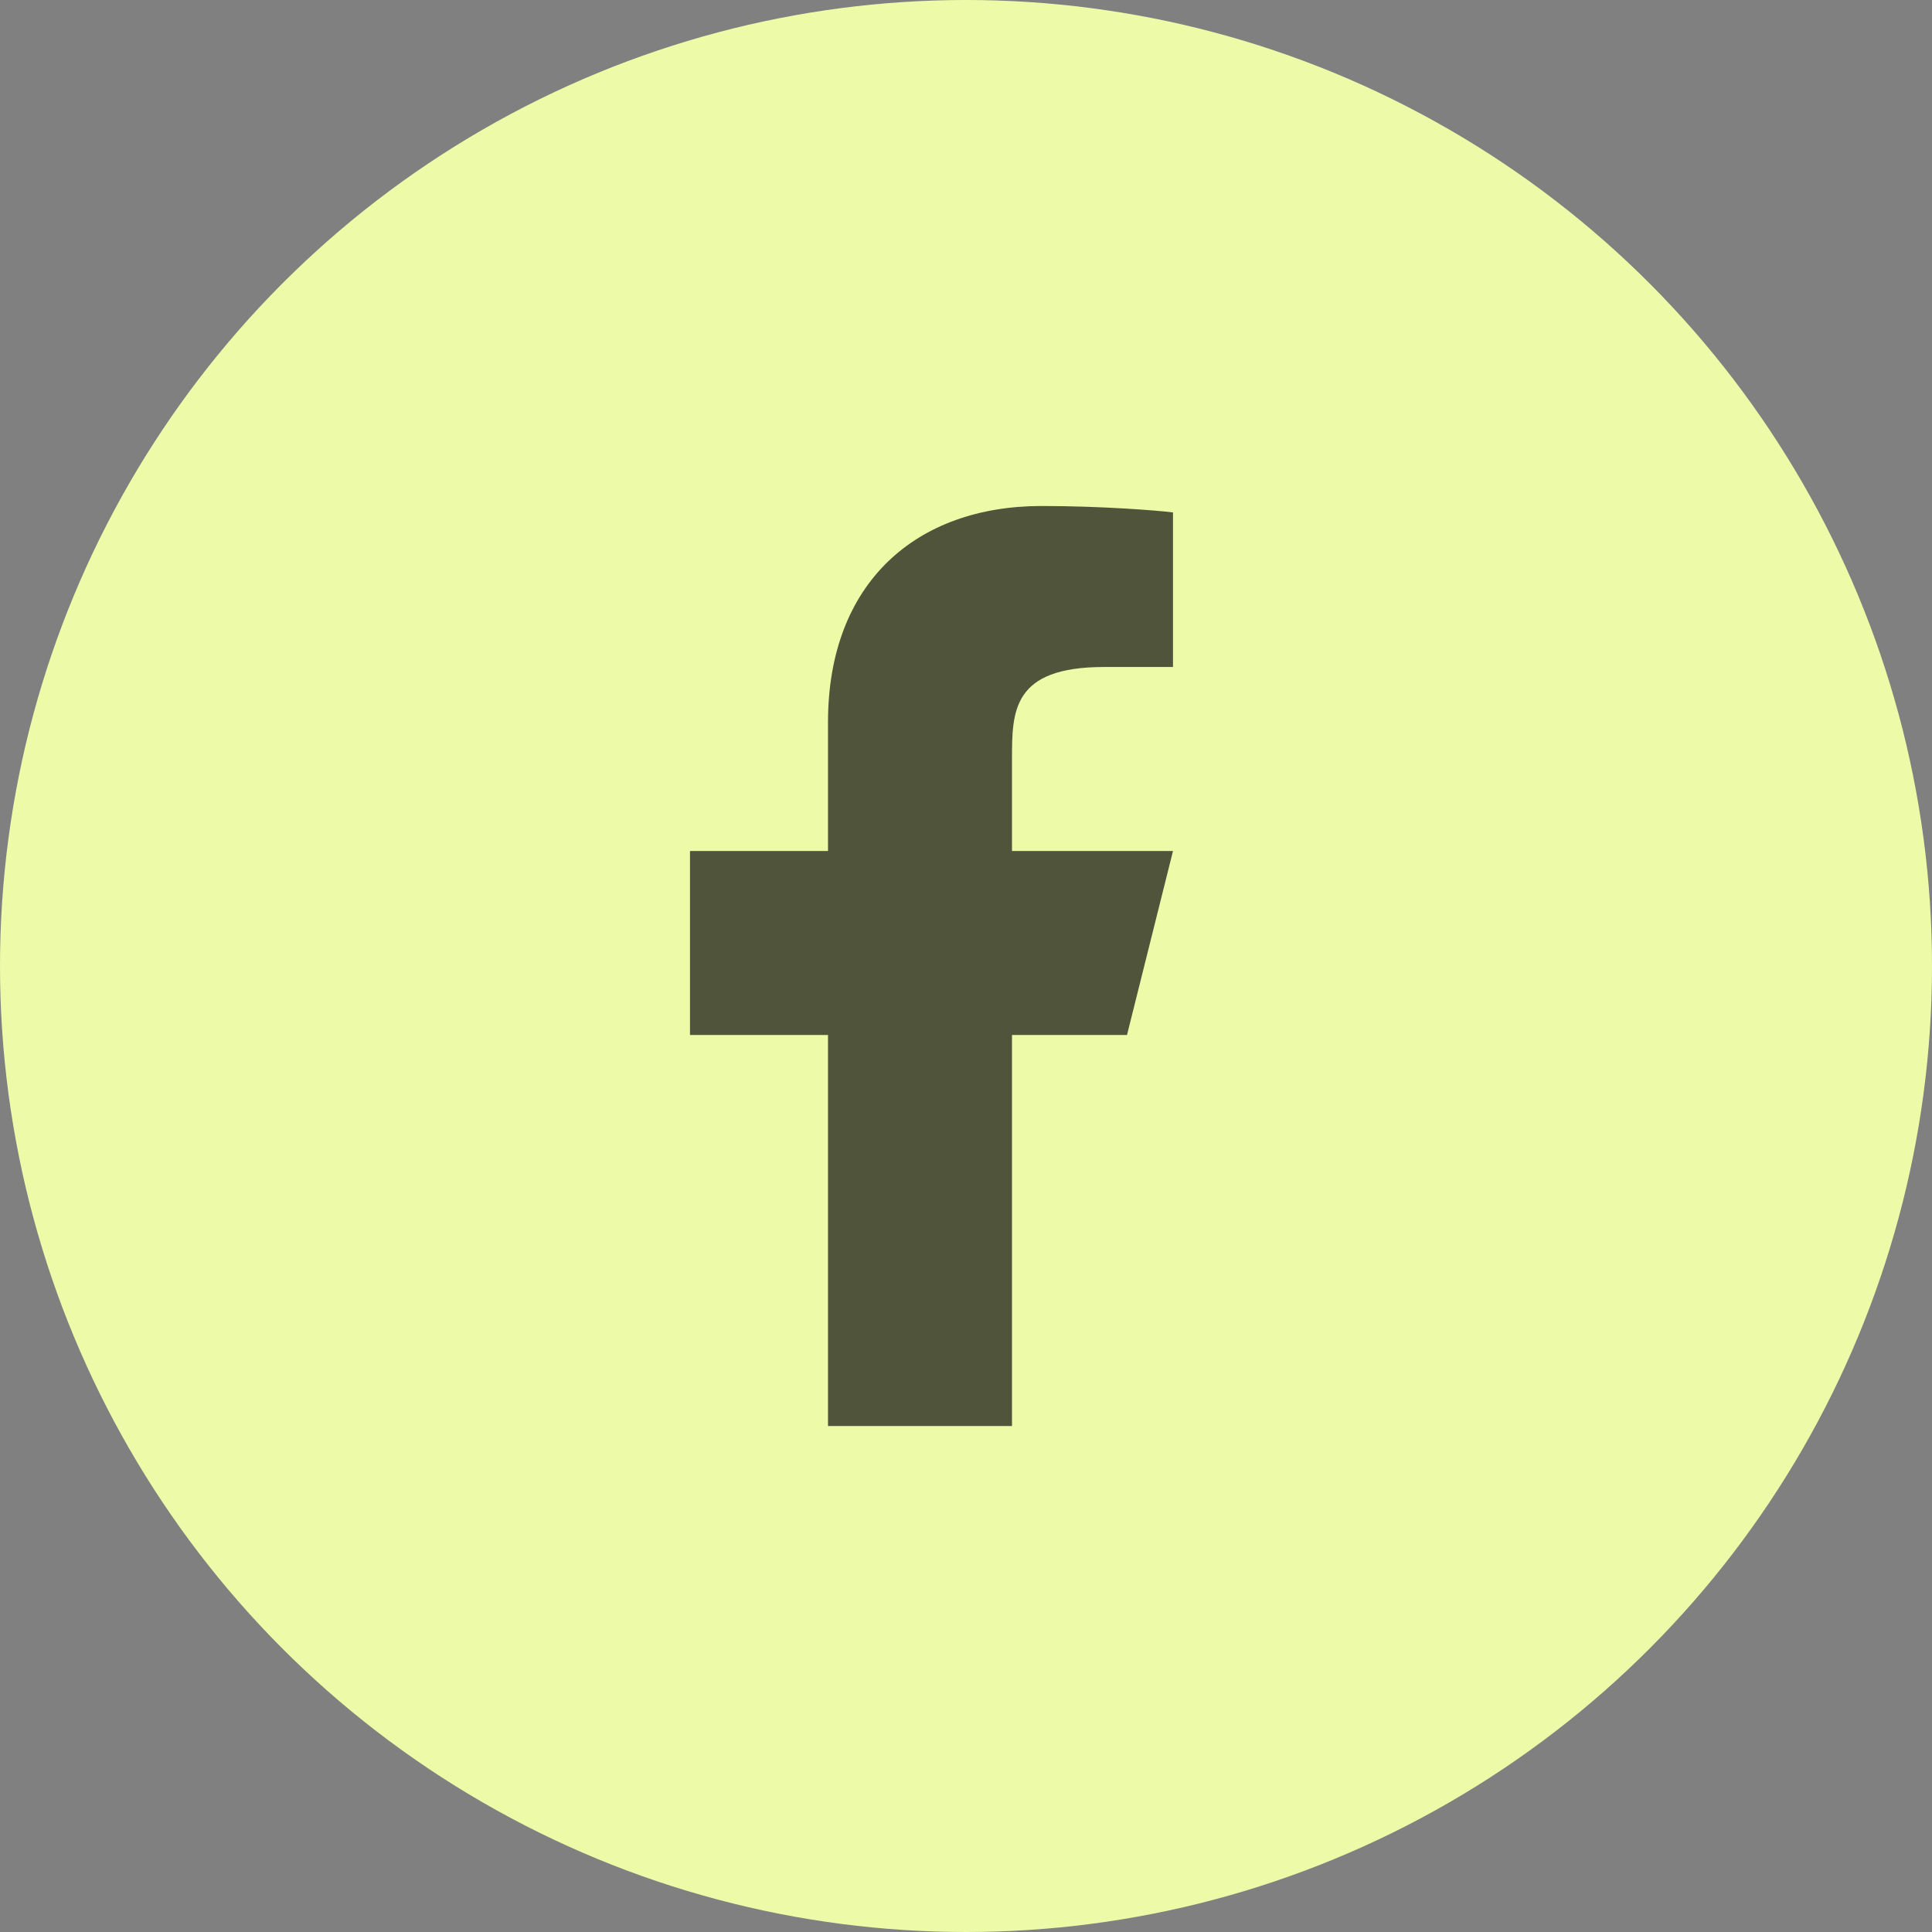
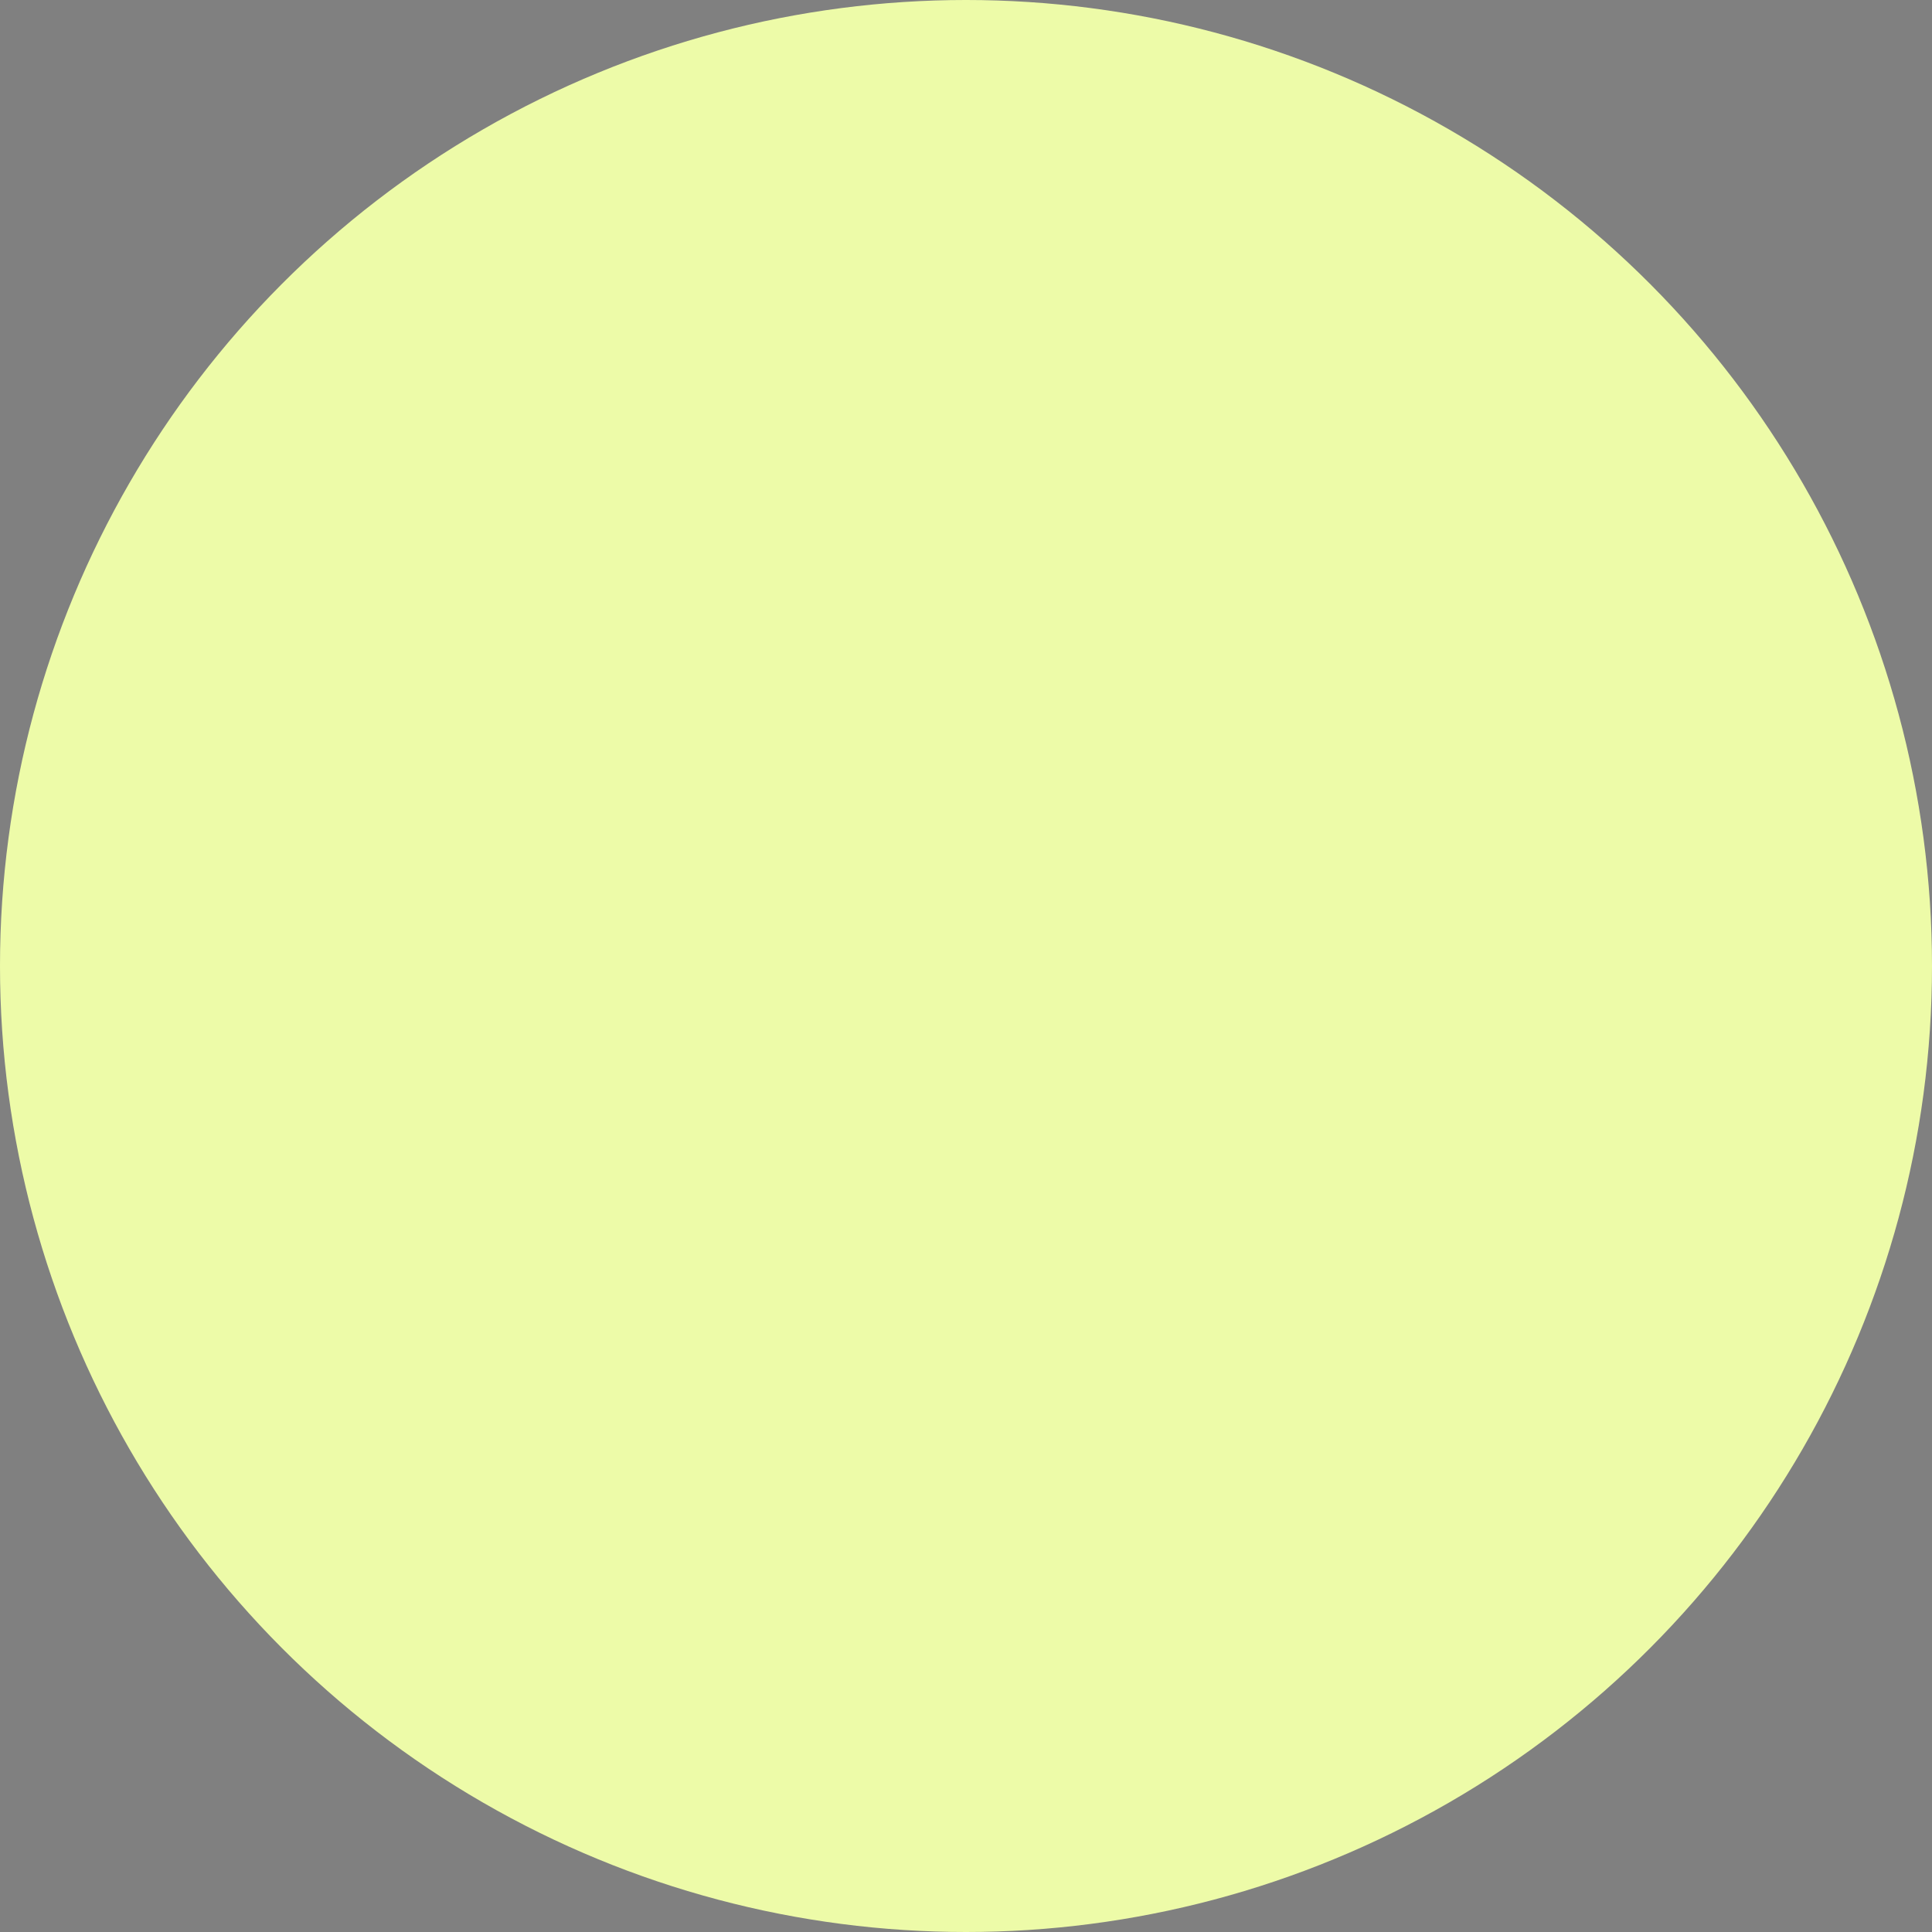
<svg xmlns="http://www.w3.org/2000/svg" width="42" height="42" viewBox="0 0 42 42" fill="none">
  <rect x="0" y="0" width="42" height="42" fill="#808080" stroke="none" />
  <circle cx="21" cy="21" r="21" fill="#EDFBA8" />
-   <path d="M22 22.5H24.5L25.5 18.5H22V16.5C22 15.47 22 14.5 24 14.5H25.5V11.14C25.174 11.097 23.943 11 22.643 11C19.928 11 18 12.657 18 15.7V18.5H15V22.5H18V31H22V22.5Z" fill="#0D0E0D" fill-opacity="0.7" />
</svg>